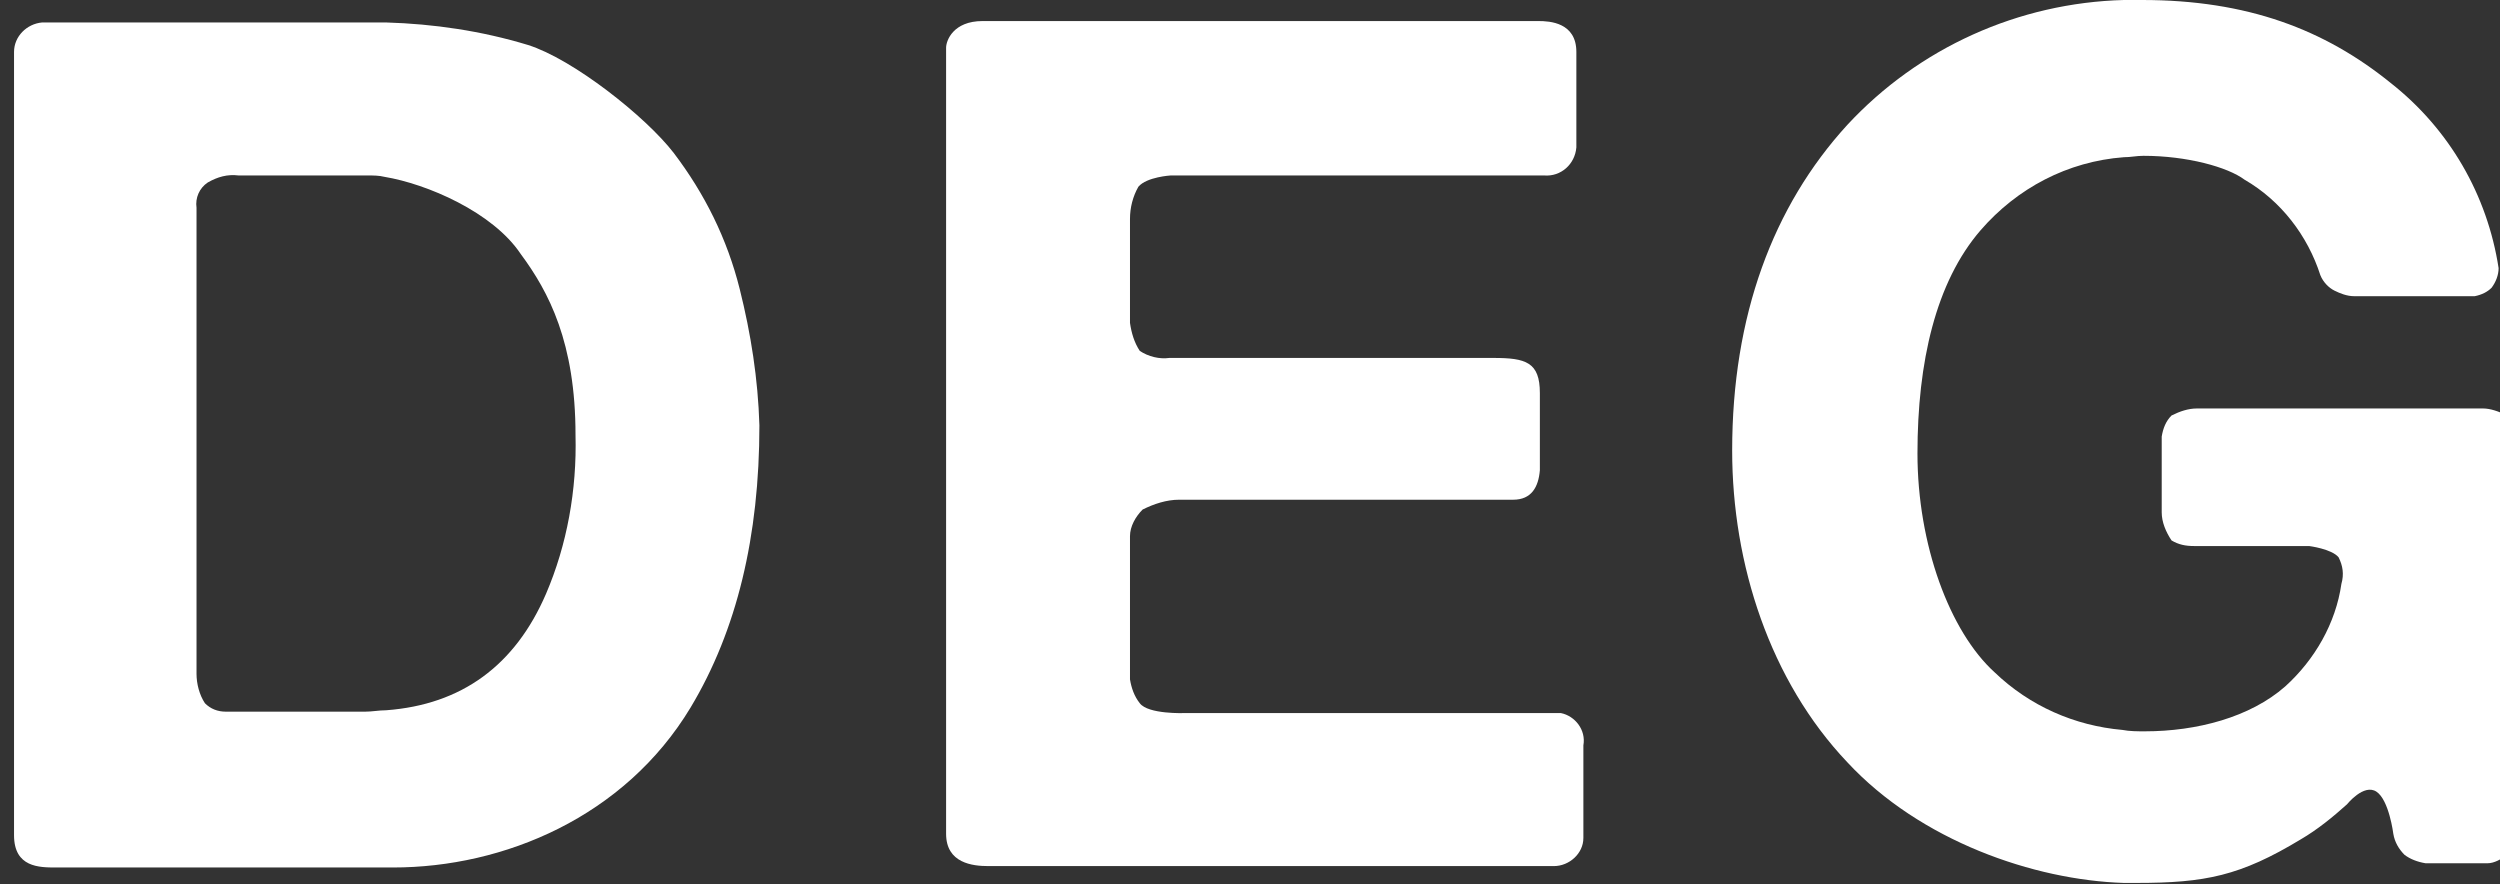
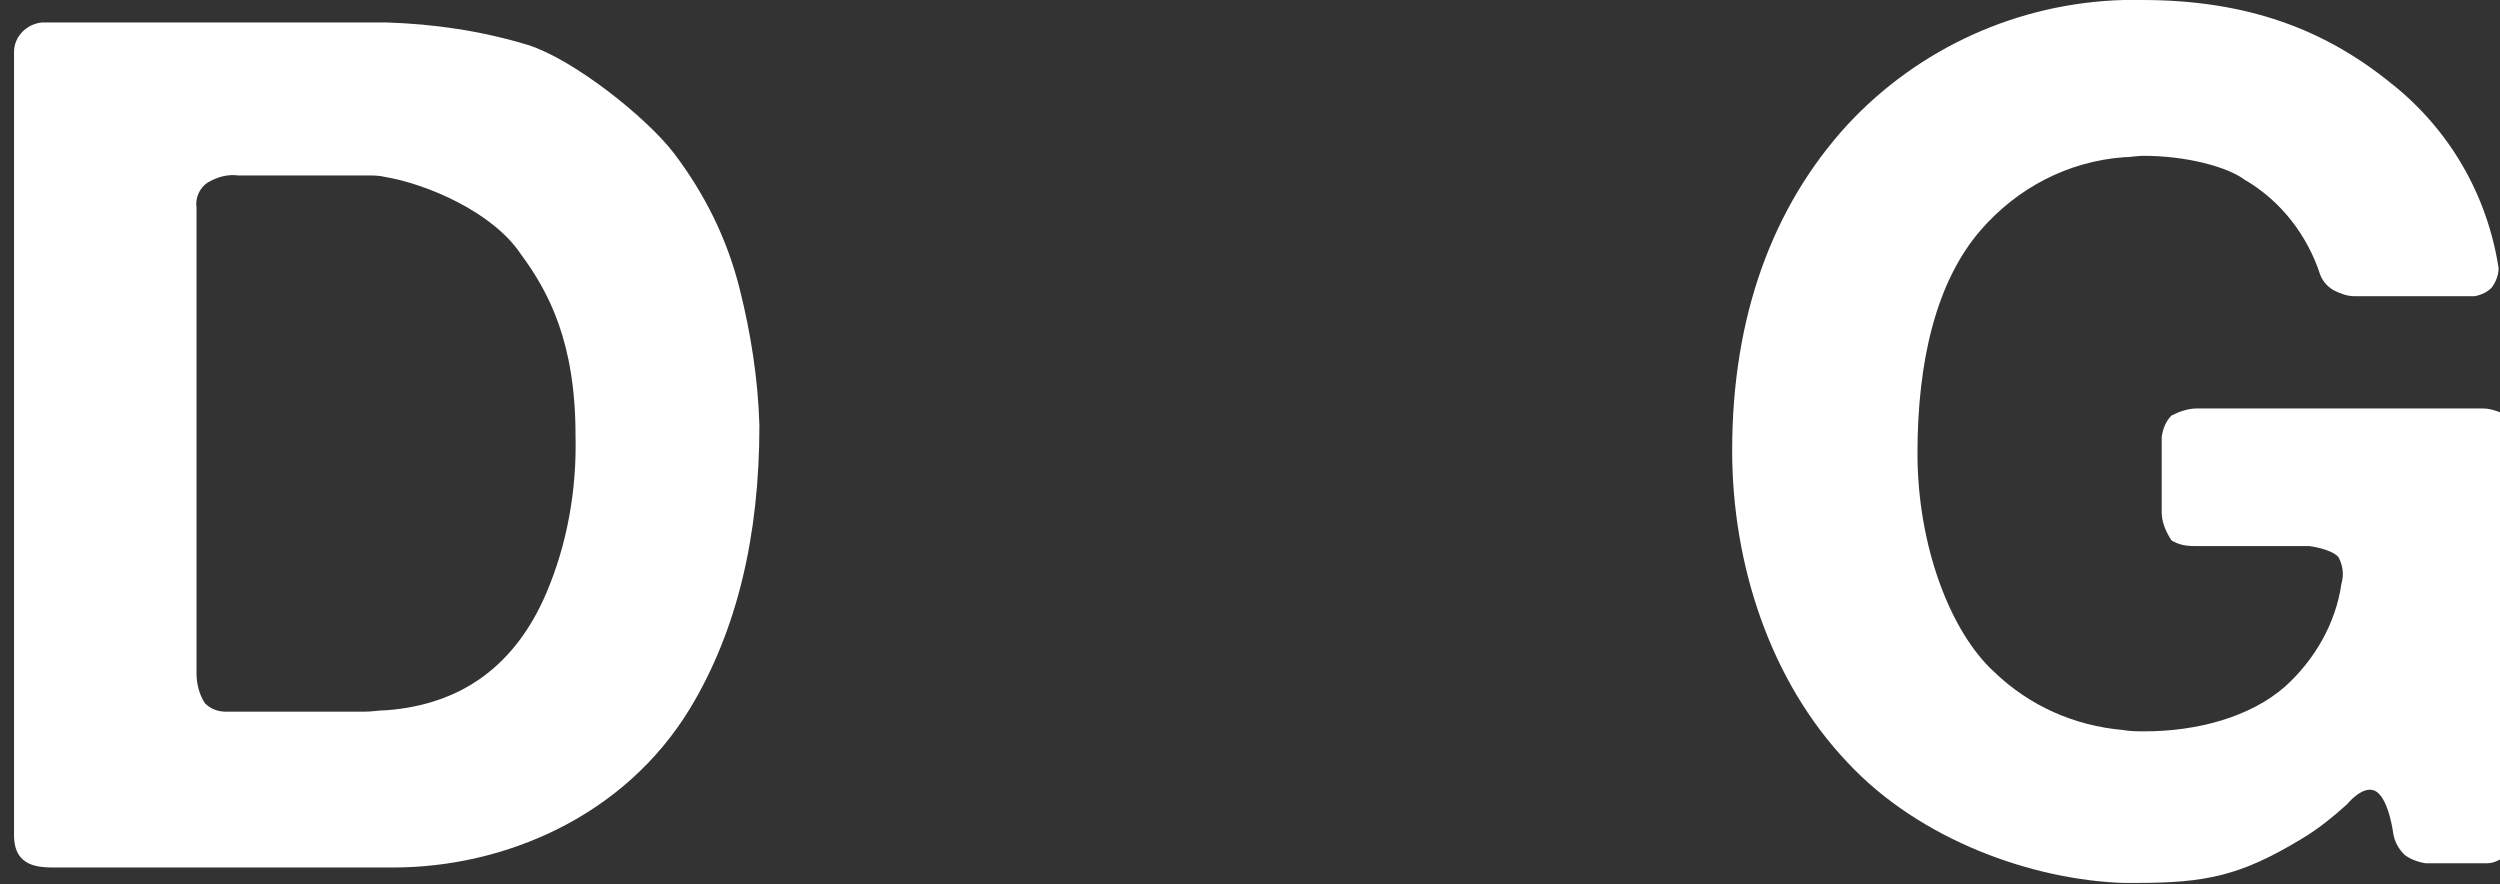
<svg xmlns="http://www.w3.org/2000/svg" version="1.1" id="Layer_1" x="0px" y="0px" viewBox="0 0 178.1 63" style="enable-background:new 0 0 178.1 63;" xml:space="preserve">
  <rect x="0" y="0" width="178.1" height="63" fill="#333333" stroke="none" />
  <style type="text/css">
	.st0{fill:#FFFFFF;}
</style>
  <g>
    <path class="st0" d="M176.9,29.1h-20.4c-0.6,0-1.2,0.2-1.8,0.5c-0.4,0.4-0.6,0.9-0.7,1.5v5.4c0,0.7,0.3,1.4,0.7,2   c0.5,0.3,1,0.4,1.6,0.4h8.2c0,0,1.6,0.2,2.1,0.8c0.3,0.6,0.4,1.2,0.2,1.9c-0.4,2.8-1.9,5.4-4,7.3c-2.5,2.2-6.3,3.2-10,3.2   c-0.5,0-1.1,0-1.6-0.1c-3.4-0.3-6.6-1.7-9.1-4.1c-3.2-2.9-5.5-9.1-5.5-15.6s1.3-12.2,4.5-15.9c2.6-3,6.2-4.9,10.2-5.2   c0.5,0,0.9-0.1,1.4-0.1c3.1,0,6,0.8,7.2,1.7c2.6,1.5,4.5,4,5.4,6.8c0.2,0.5,0.6,0.9,1,1.1c0.4,0.2,0.9,0.4,1.4,0.4h8.6   c0.5-0.1,0.9-0.3,1.2-0.6c0.3-0.4,0.5-0.9,0.5-1.4c-0.8-5.2-3.5-9.9-7.7-13.2C165.6,2.1,160.1,0,152.6,0c-0.4,0-0.8,0-1.3,0   c-7.5,0.2-14.6,3.4-19.7,8.9c-5.3,5.8-8.2,13.6-8.2,23.2c0,8.1,2.7,16.4,8.2,22.2c5.2,5.6,13.3,8.4,19.7,8.6h0.9   c4.9,0,7.4-0.5,11.7-3.1c1.2-0.7,2.3-1.6,3.3-2.5c0,0,1.2-1.5,2.1-0.9s1.2,3,1.2,3c0.1,0.6,0.4,1.1,0.8,1.5   c0.4,0.3,0.9,0.5,1.5,0.6l4.4,0c0.5,0,1-0.3,1.4-0.6c0.4-0.5,0.6-1,0.6-1.6V31.3c0-0.6-0.3-1.2-0.6-1.7   C178,29.3,177.4,29.1,176.9,29.1L176.9,29.1z" />
    <path class="st0" d="M48,10.9C46,8.3,40.8,4.2,37.6,3.2c-3.3-1-6.7-1.5-10.1-1.6h-0.7l0,0H3c-1.1,0.1-2,1-2,2.1v55.8   c0,2.3,1.8,2.3,3,2.3h24c7.9,0,16.5-3.6,21.2-11.4c3.3-5.5,4.9-12.2,4.9-20.1c-0.1-3.3-0.6-6.5-1.4-9.7C51.8,17,50.2,13.8,48,10.9   L48,10.9z M38.9,42.3c-2.2,5.1-6,7.9-11.4,8.3c-0.5,0-1,0.1-1.5,0.1h-9.9c-0.6,0-1.1-0.2-1.5-0.6c-0.4-0.6-0.6-1.4-0.6-2.1V14.8   c-0.1-0.7,0.2-1.4,0.8-1.8c0.7-0.4,1.4-0.6,2.2-0.5h9.2c0.4,0,0.8,0,1.2,0.1c3,0.5,7.7,2.5,9.7,5.5C39.1,20.8,41,24.4,41,31   C41.1,34.9,40.4,38.8,38.9,42.3L38.9,42.3z" />
-     <path class="st0" d="M110.7,50.8H84.4c0,0-2.6,0.1-3.2-0.7c-0.4-0.5-0.6-1.1-0.7-1.7V38.2c0-0.7,0.4-1.4,0.9-1.9   c0.8-0.4,1.7-0.7,2.6-0.7h23.8c1.3,0,1.8-0.9,1.9-2.1V28c0-2.2-1-2.5-3.3-2.5H83.3c-0.7,0.1-1.5-0.1-2.1-0.5   c-0.4-0.6-0.6-1.3-0.7-2v-7.4c0-0.8,0.2-1.6,0.6-2.3c0.6-0.7,2.3-0.8,2.3-0.8h6.8h19.8c1.2,0.1,2.2-0.8,2.3-2c0-0.1,0-0.1,0-0.2   V3.7c0-2.1-1.9-2.2-2.7-2.2H70c-2.1,0-2.6,1.4-2.6,1.9v56c0,2.1,1.9,2.3,3,2.3h40.3c1.1,0,2.1-0.9,2.1-2c0-0.1,0-0.2,0-0.3v-6.3   c0.2-1.1-0.6-2.1-1.6-2.3C111.1,50.8,110.9,50.8,110.7,50.8L110.7,50.8z" />
  </g>
</svg>